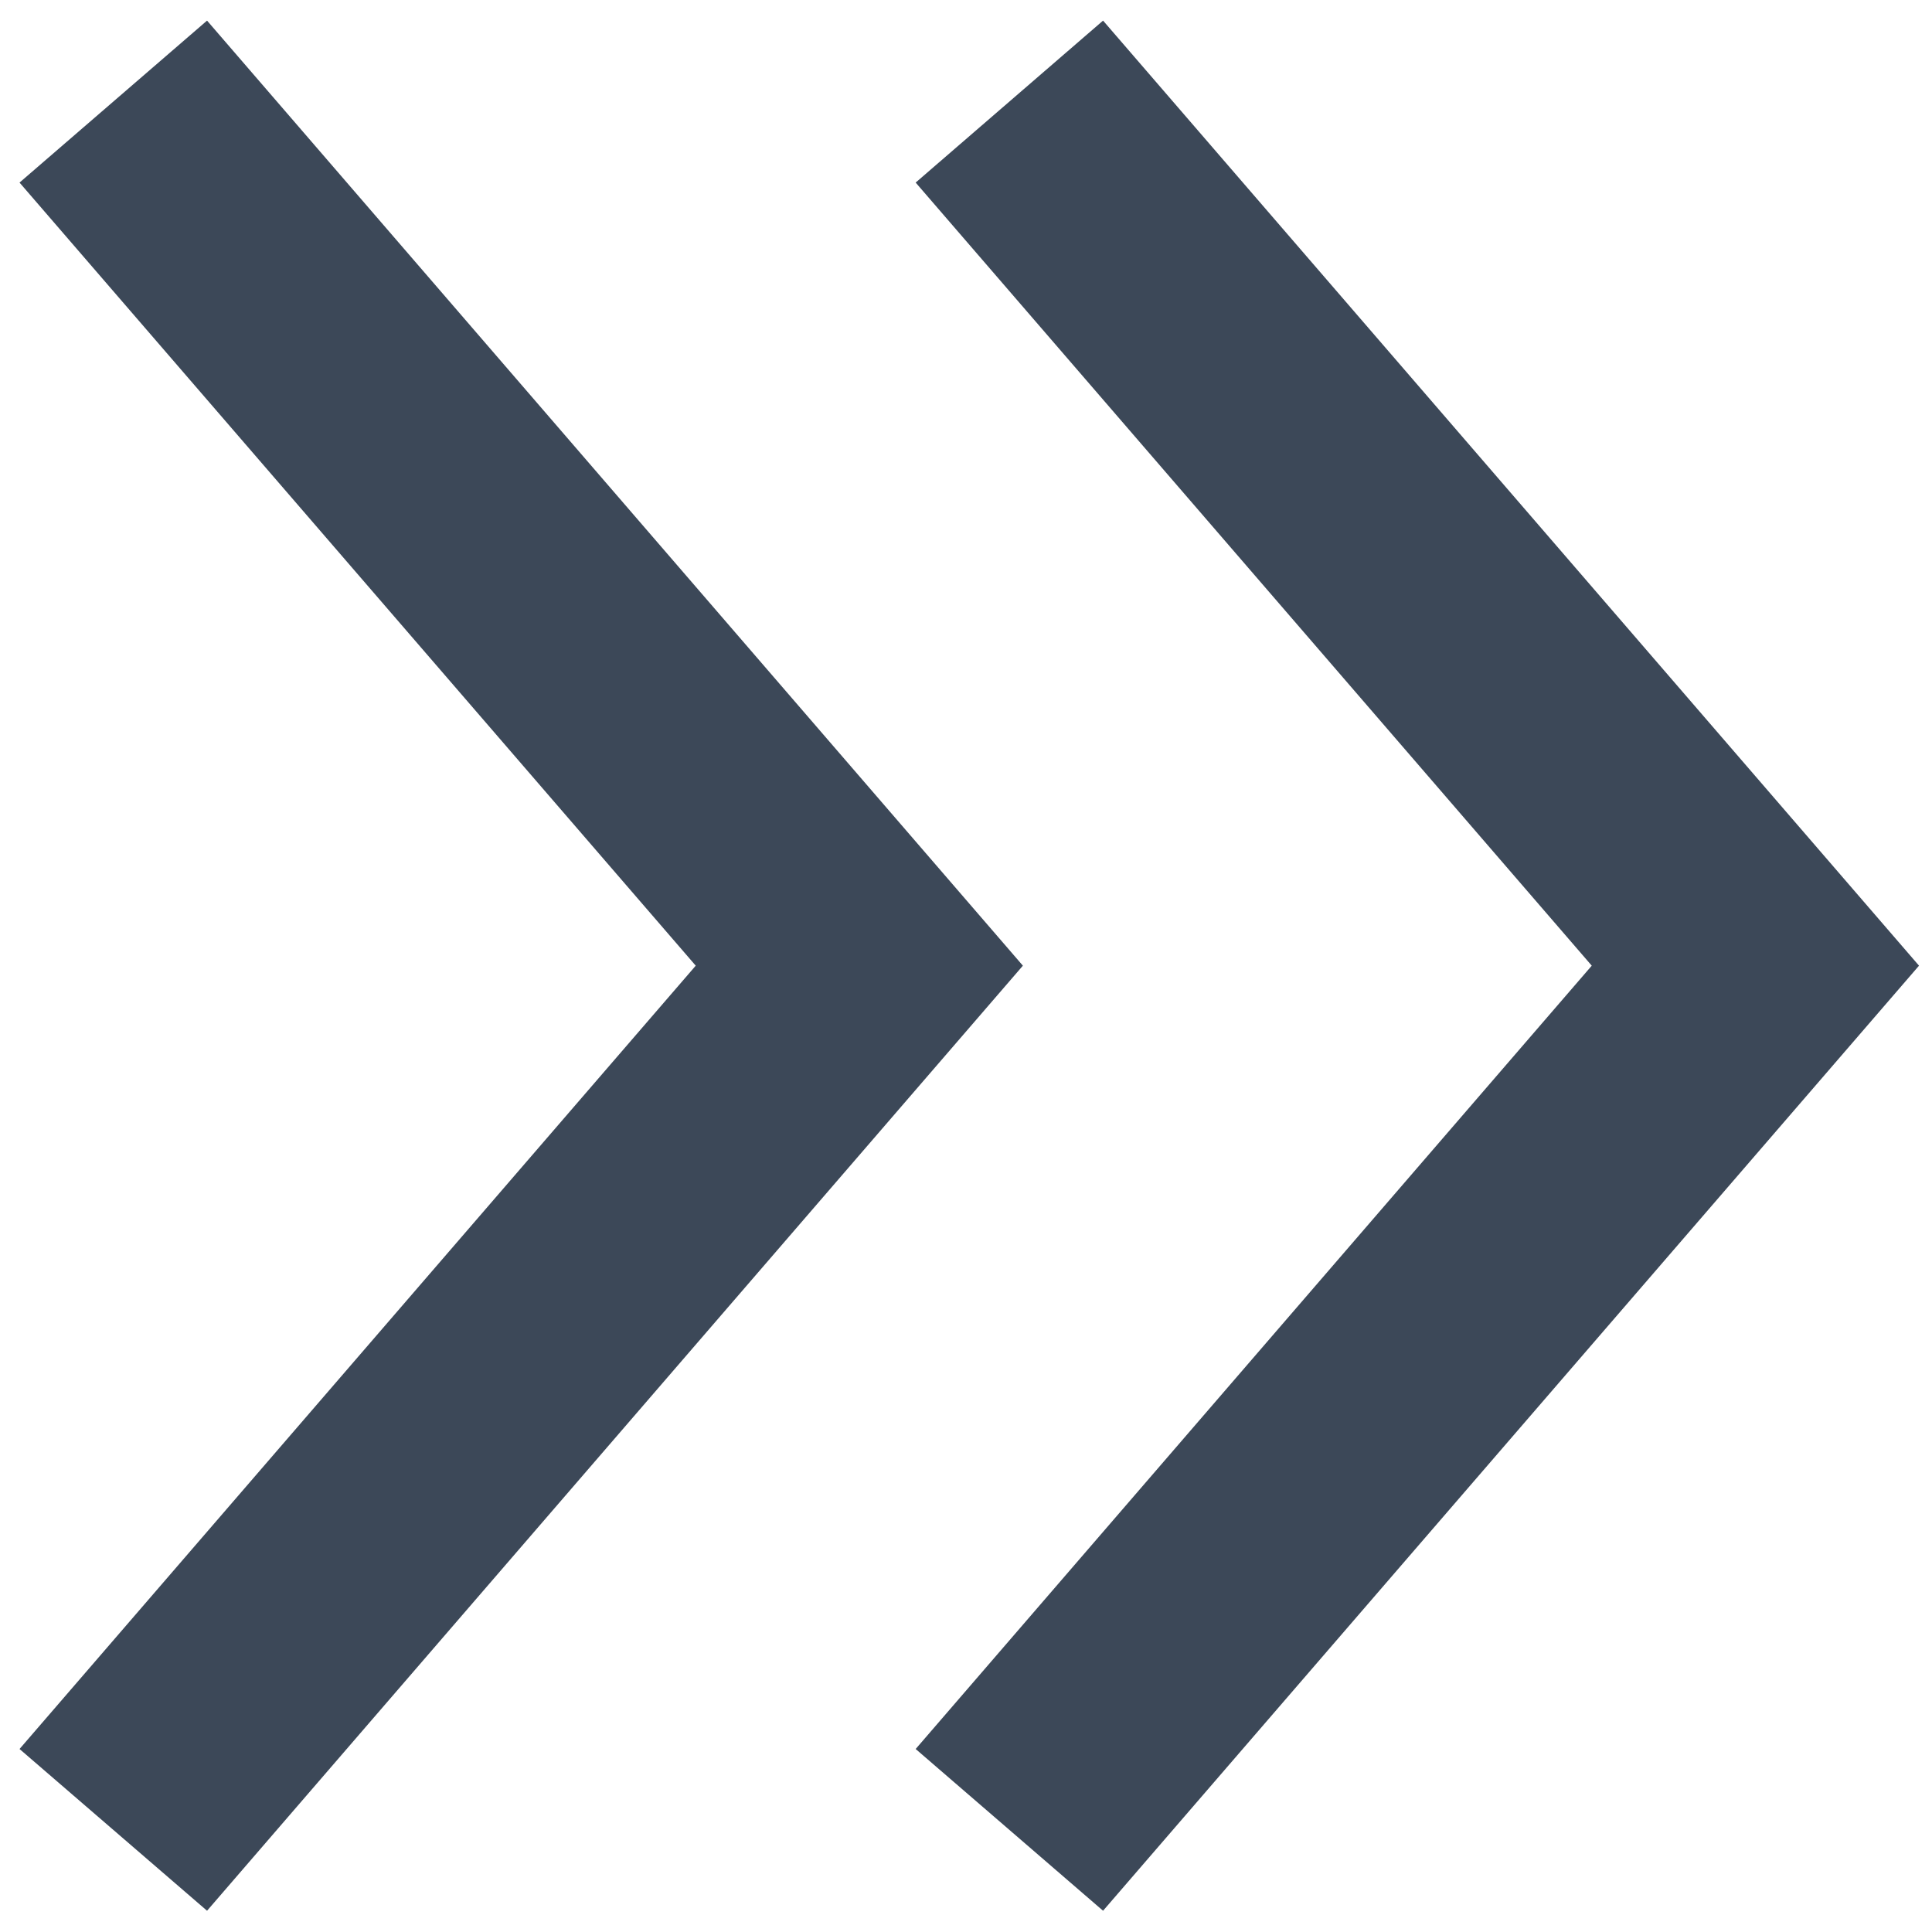
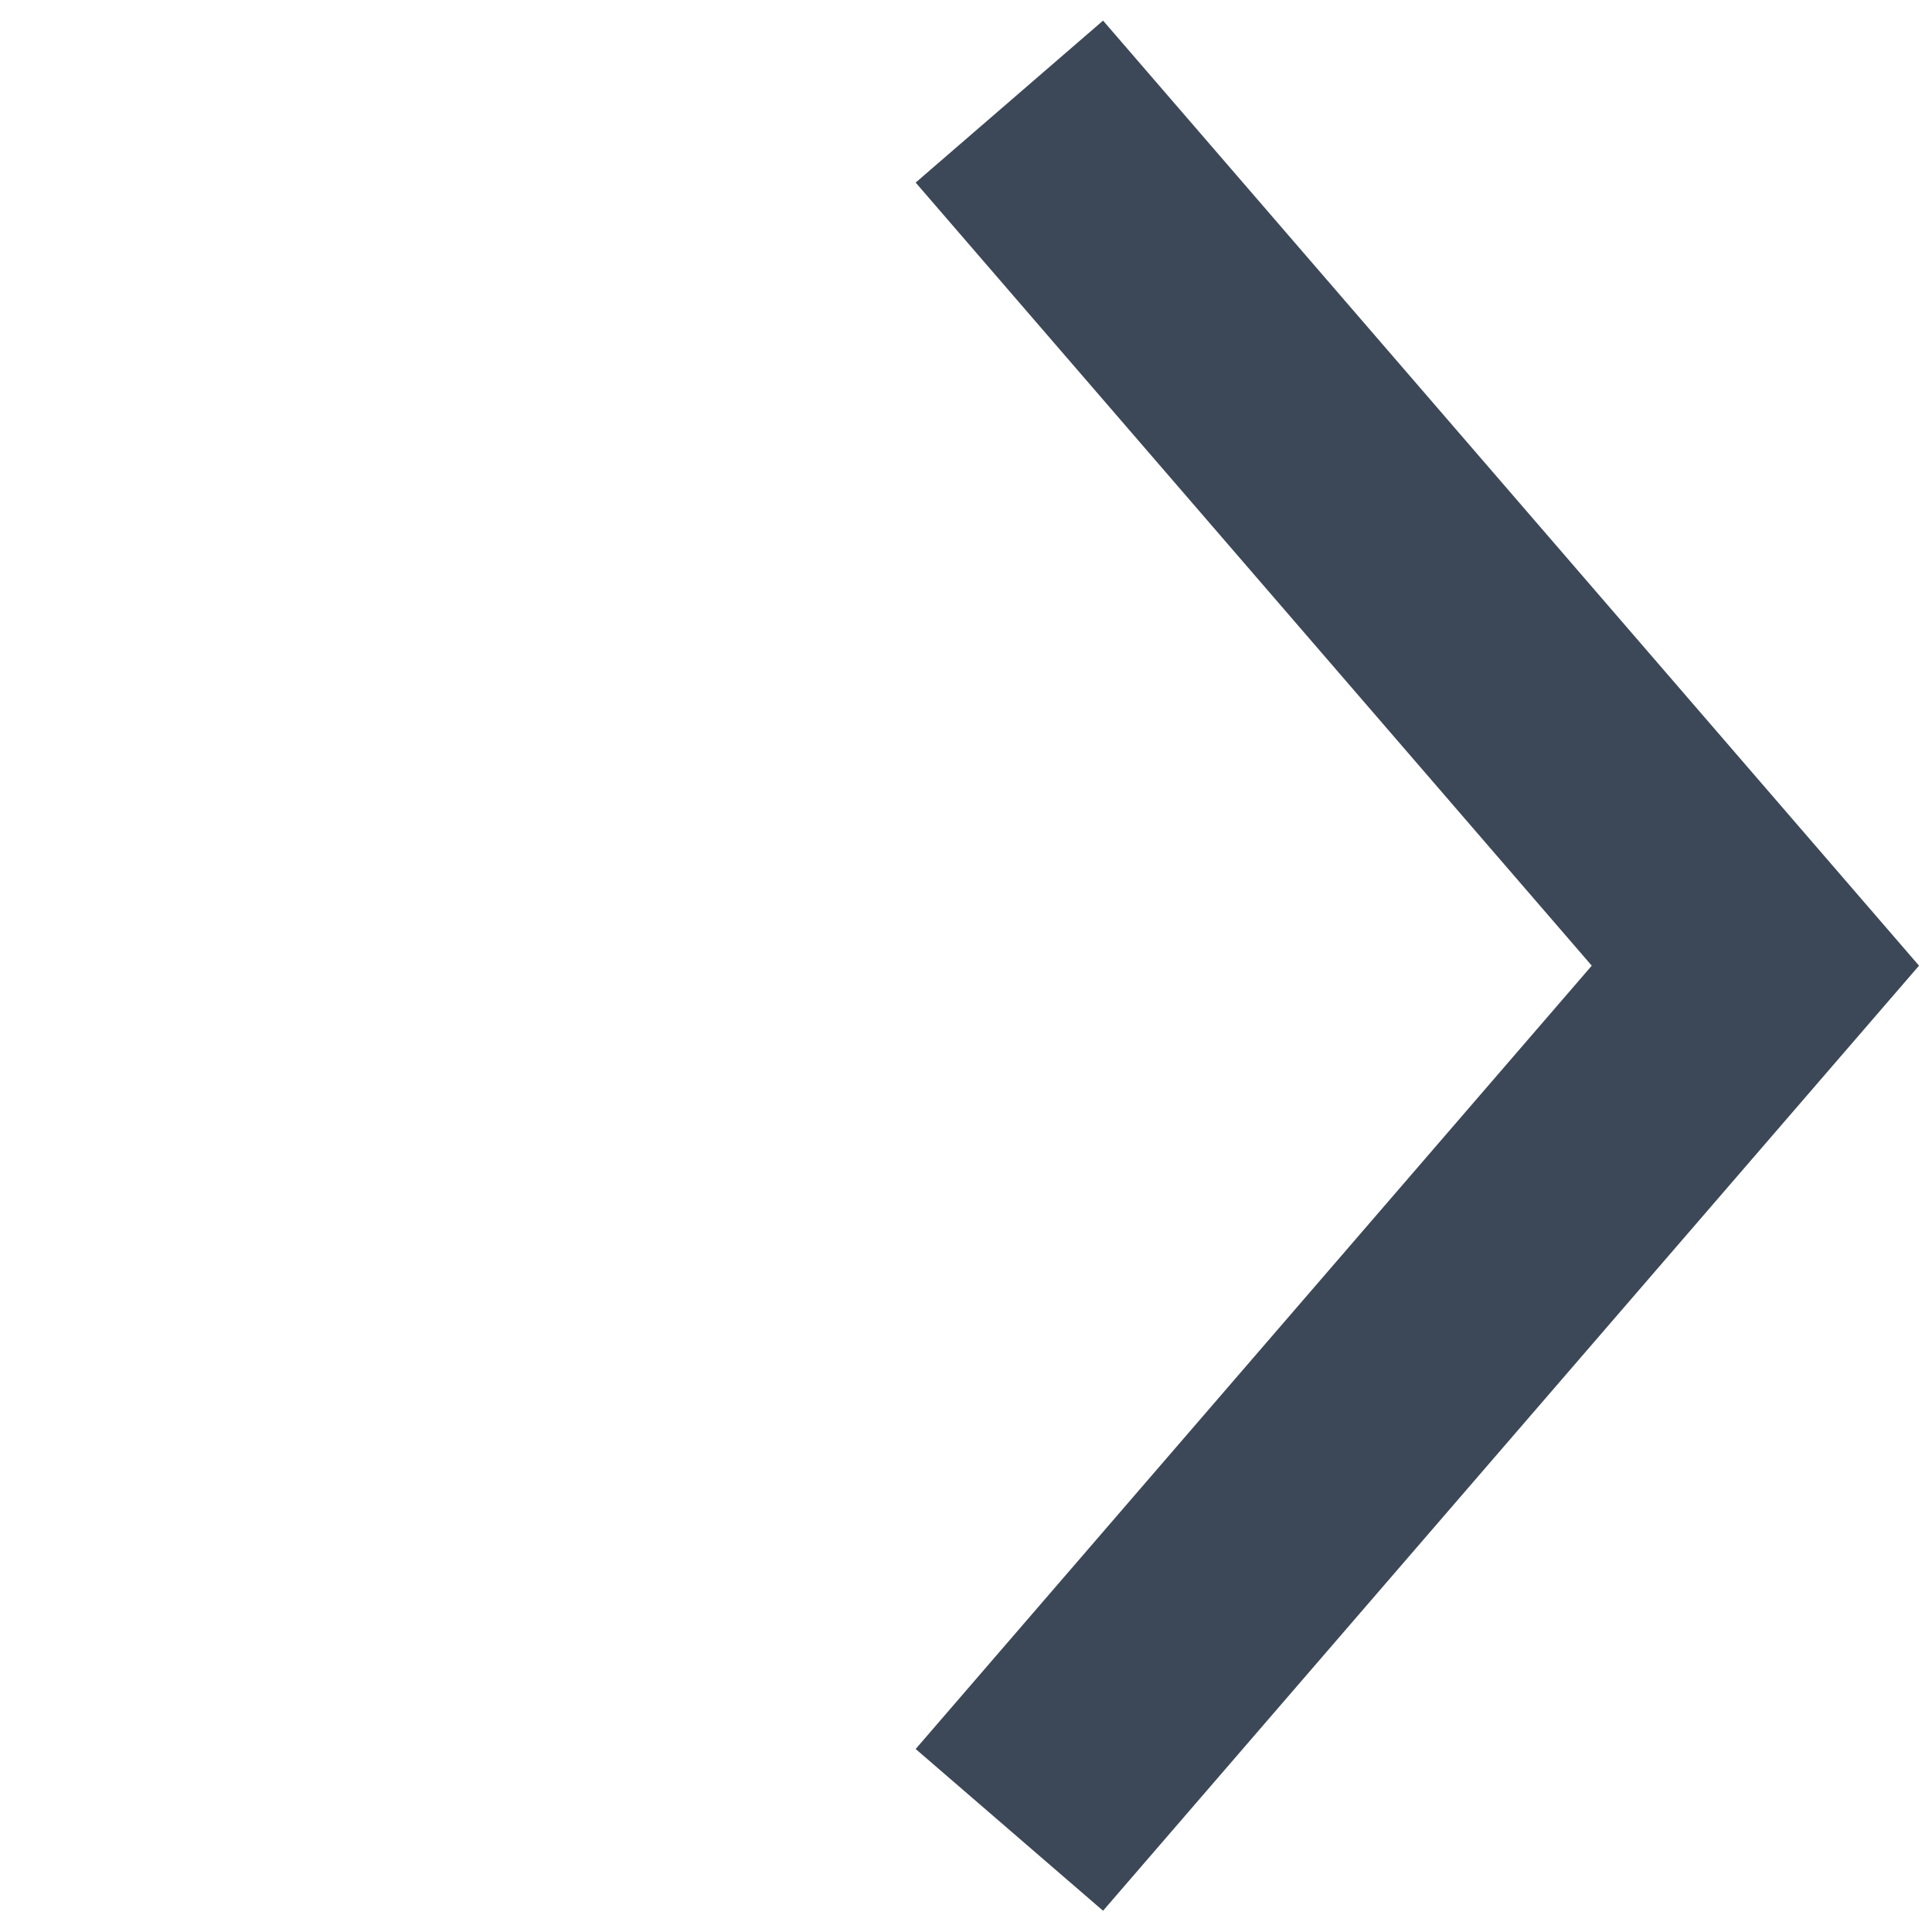
<svg xmlns="http://www.w3.org/2000/svg" width="18px" height="18px" viewBox="0 0 18 18" version="1.1">
  <title>D3FC1C8C-4FE9-4E30-A6DE-A77ADB36F6A3</title>
  <desc>Created with sketchtool.</desc>
  <defs />
  <g id="Business_web" stroke="none" stroke-width="1" fill="none" fill-rule="evenodd">
    <g id="Business_page_invoice" transform="translate(-866, -416)" fill="#3C4858">
      <g id="Group-4" transform="translate(797, 305)">
        <g id="Group-2" transform="translate(63, 105)">
          <g id="logo-copy" transform="translate(6, 6)">
            <g id="_x31__navigation_next_item">
-               <polygon id="Shape" points="0.182 1.701 6.482 8.997 0.182 16.295 1.929 17.802 9.53 8.997 1.929 0.192" />
              <polygon id="Shape" points="8.531 1.701 14.83 8.997 8.531 16.295 10.277 17.802 17.879 8.997 10.277 0.192" />
            </g>
          </g>
        </g>
      </g>
    </g>
  </g>
</svg>